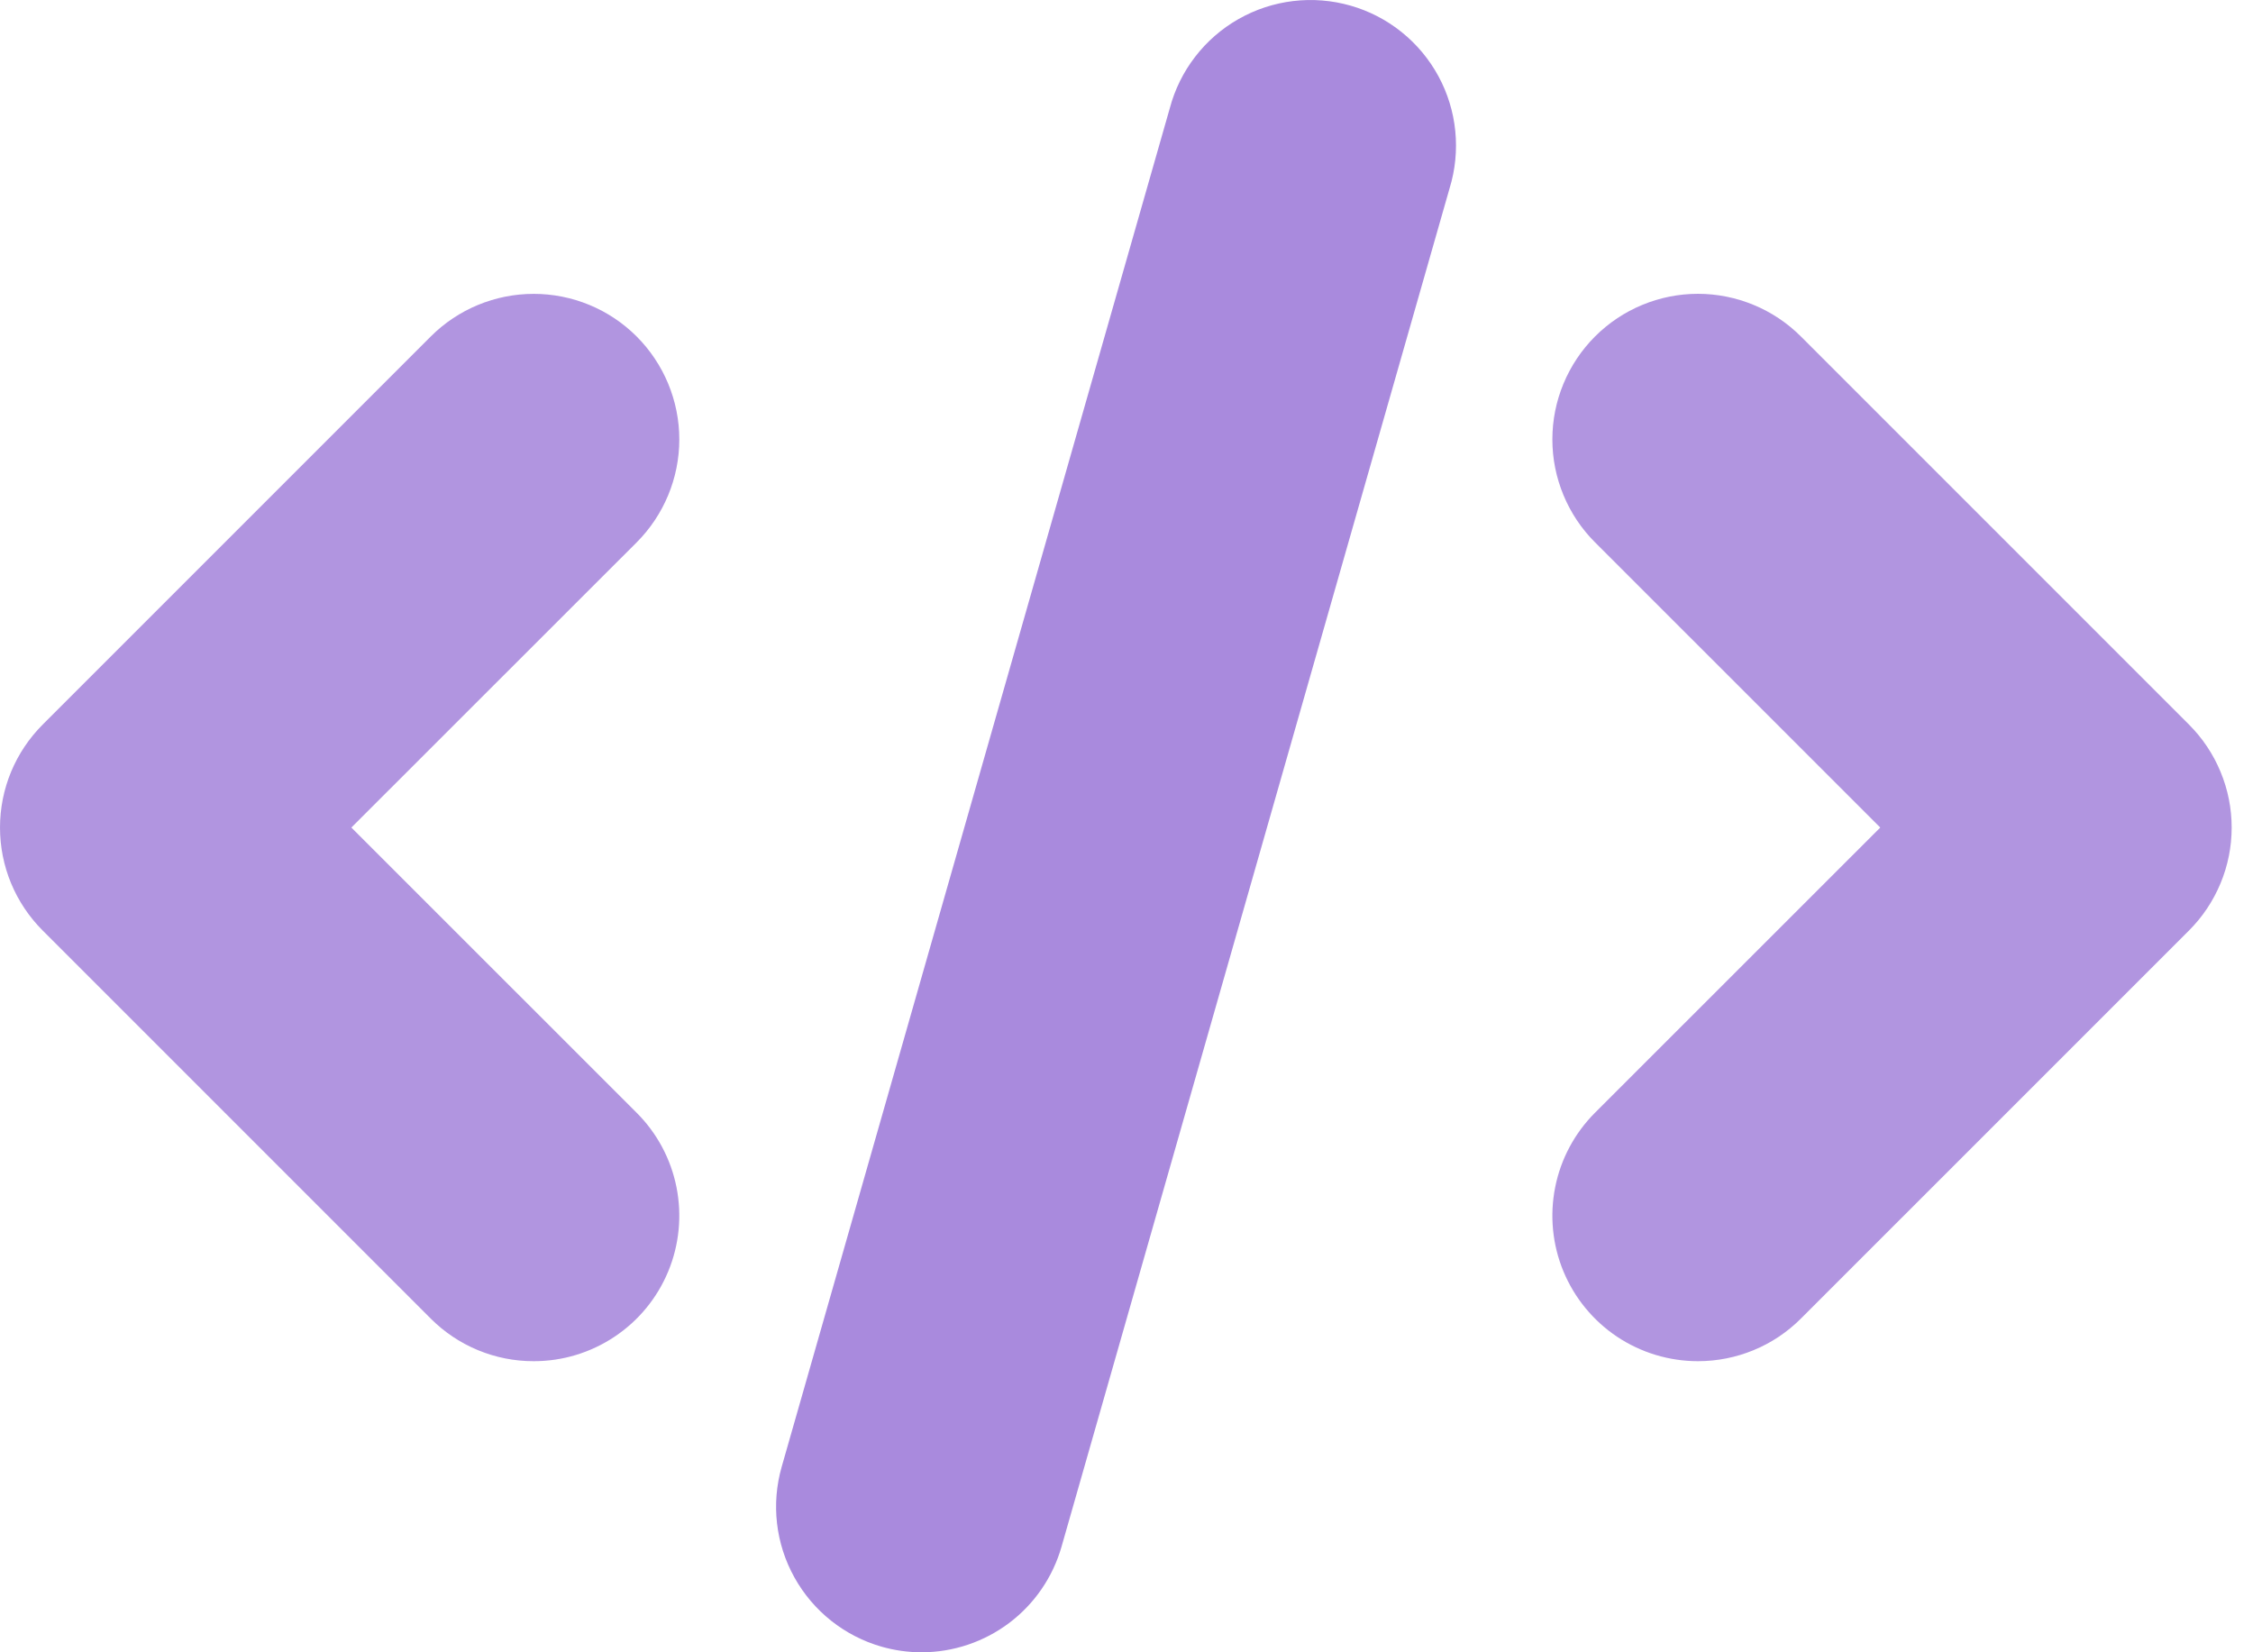
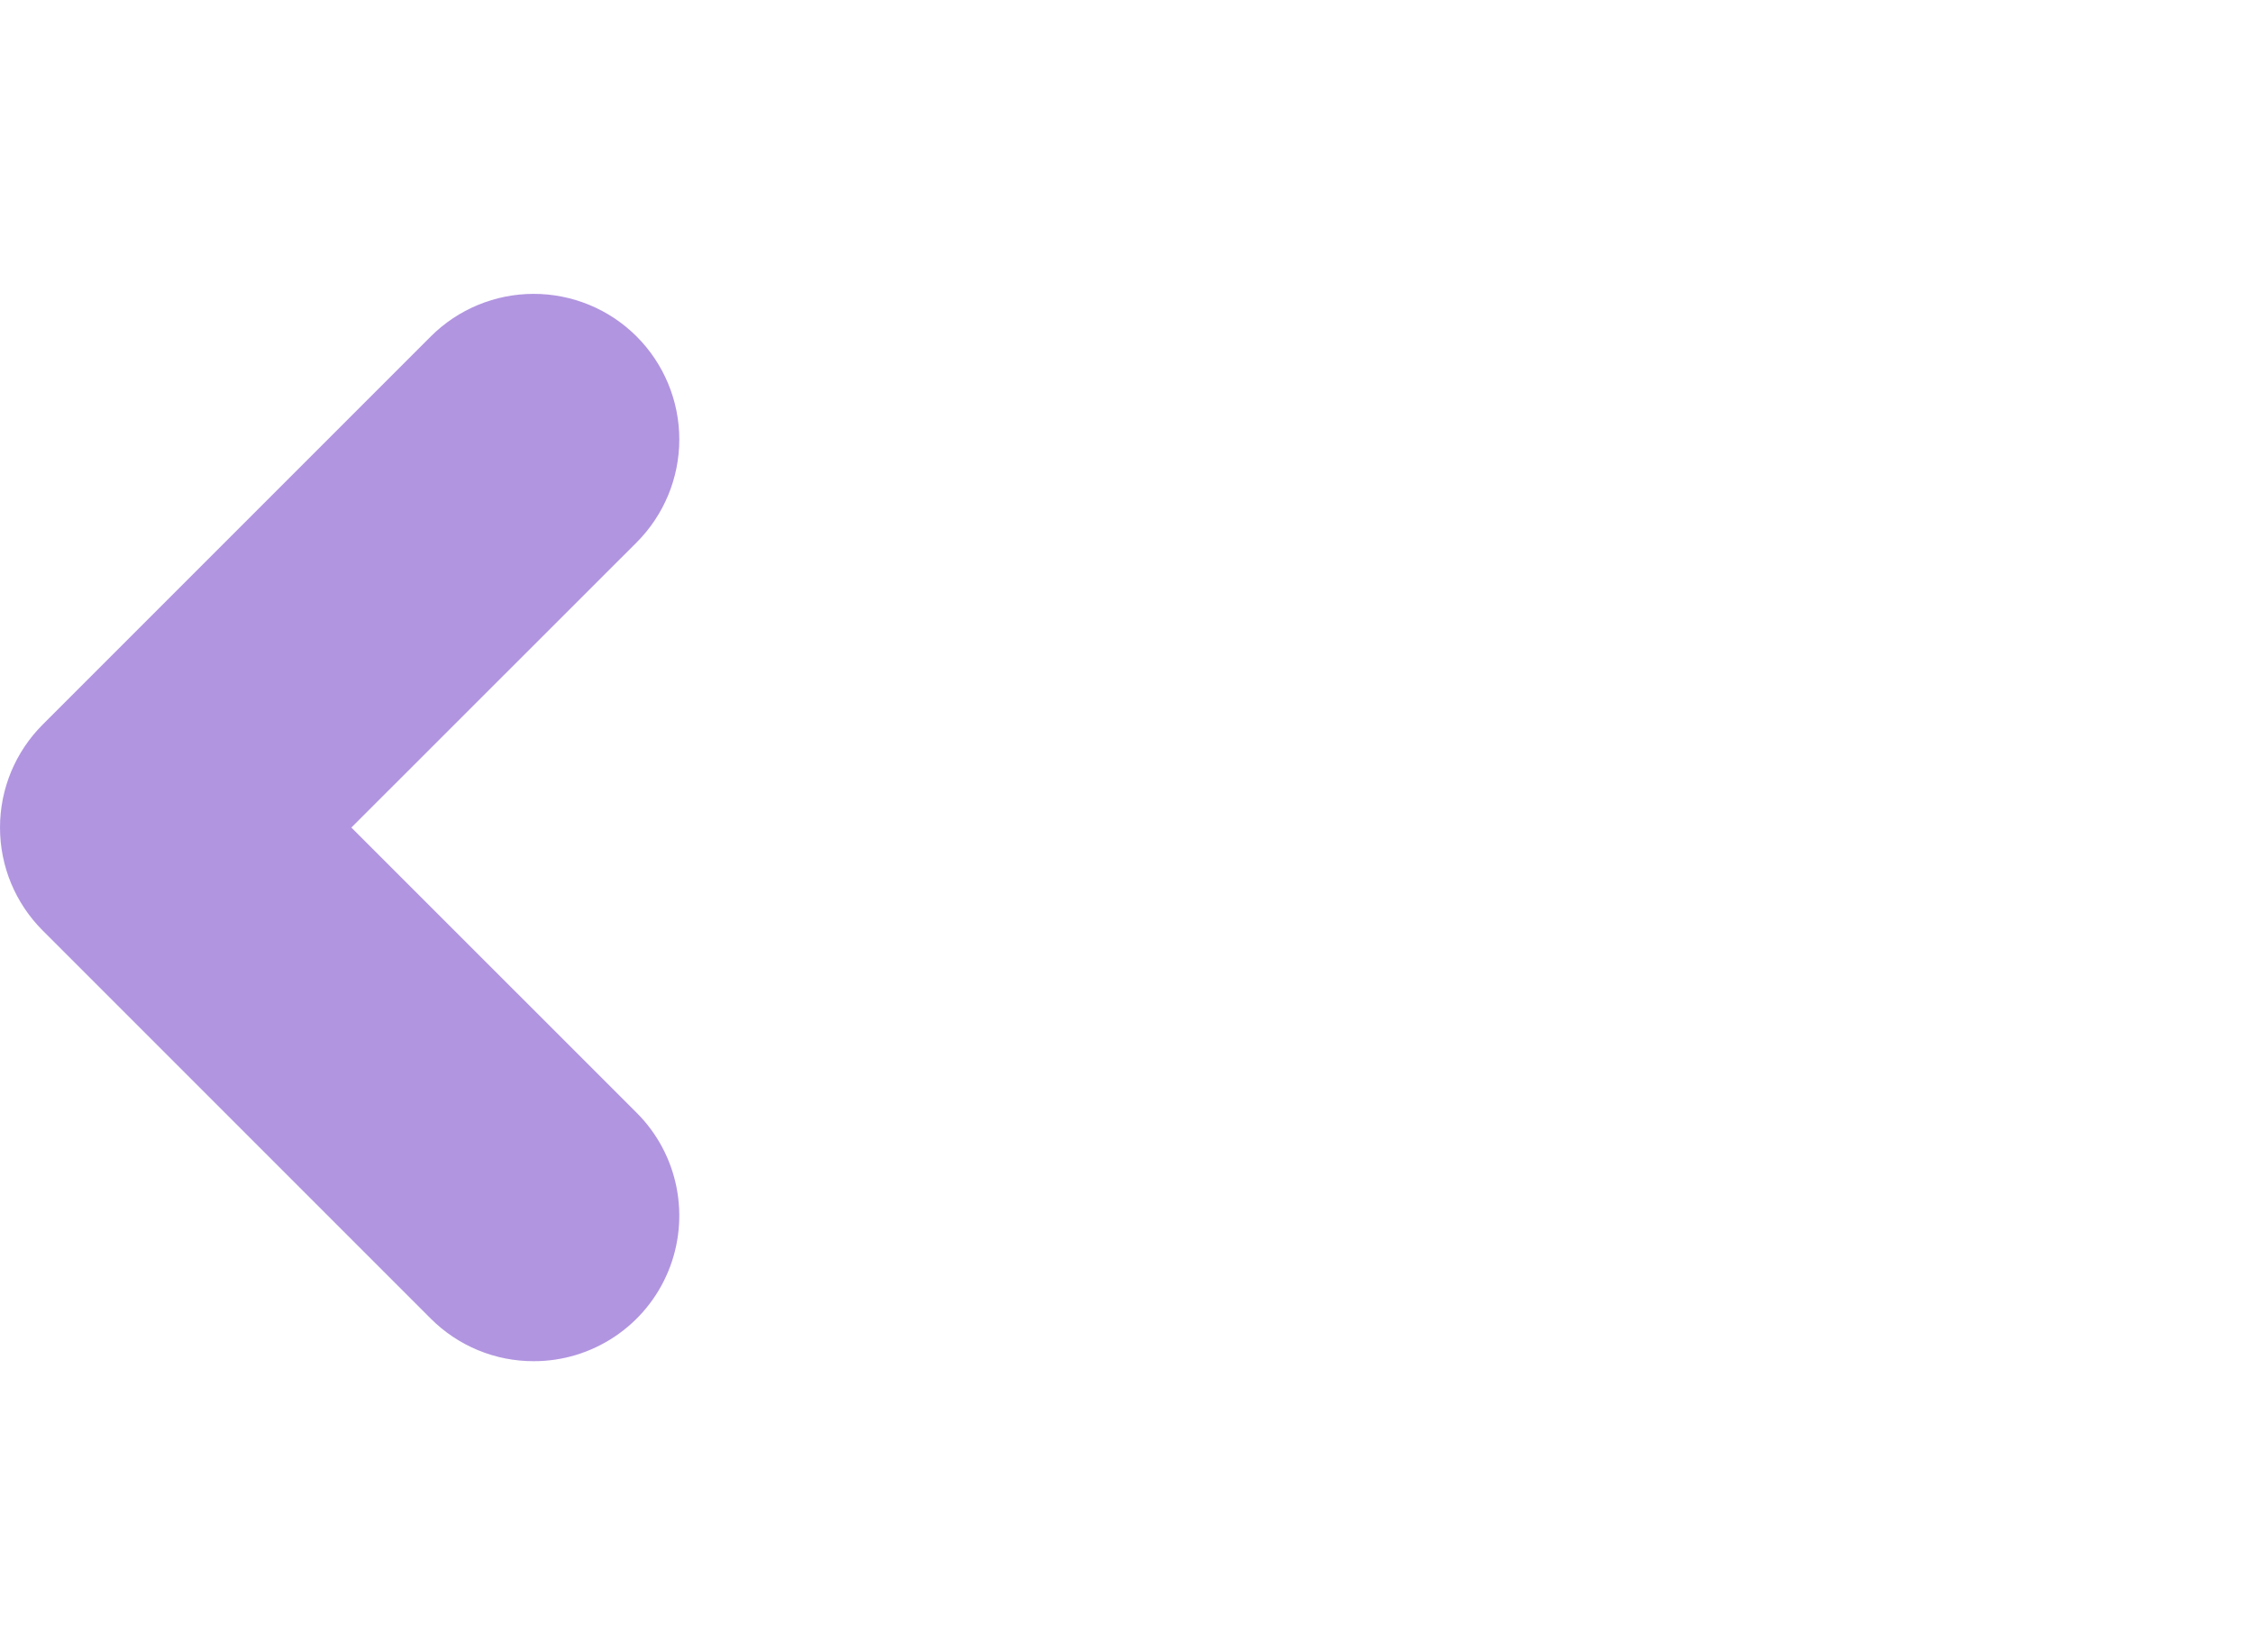
<svg xmlns="http://www.w3.org/2000/svg" width="45" height="33" viewBox="0 0 45 33" fill="none">
  <g opacity="0.9">
    <path d="M10.66 27.186C10.278 27.187 9.9 27.112 9.547 26.966C9.194 26.82 8.874 26.606 8.604 26.336L0.852 18.584C0.582 18.314 0.368 17.994 0.221 17.641C0.075 17.288 0 16.91 0 16.528C0 16.146 0.075 15.768 0.221 15.415C0.368 15.062 0.582 14.742 0.852 14.472L8.604 6.72C9.149 6.175 9.889 5.869 10.66 5.869C11.431 5.869 12.171 6.175 12.716 6.72C13.261 7.266 13.568 8.005 13.568 8.776C13.568 9.548 13.261 10.287 12.716 10.833L7.018 16.528L12.716 22.224C13.123 22.63 13.4 23.148 13.512 23.712C13.624 24.276 13.567 24.861 13.347 25.392C13.127 25.924 12.754 26.378 12.275 26.697C11.797 27.016 11.235 27.187 10.66 27.186Z" fill="#A98ADD" />
  </g>
  <g opacity="0.9">
-     <path d="M33.914 27.186C33.339 27.186 32.777 27.016 32.298 26.697C31.82 26.377 31.447 25.923 31.227 25.392C31.007 24.861 30.95 24.276 31.062 23.712C31.174 23.148 31.451 22.63 31.858 22.223L37.555 16.528L31.858 10.832C31.588 10.562 31.374 10.242 31.228 9.889C31.081 9.536 31.006 9.158 31.006 8.776C31.006 8.394 31.081 8.016 31.228 7.663C31.374 7.311 31.588 6.99 31.858 6.72C32.403 6.175 33.143 5.868 33.914 5.868C34.296 5.868 34.674 5.944 35.027 6.09C35.38 6.236 35.7 6.45 35.97 6.72L43.722 14.472C43.992 14.742 44.206 15.062 44.352 15.415C44.499 15.768 44.574 16.146 44.574 16.528C44.574 16.91 44.499 17.288 44.352 17.641C44.206 17.993 43.992 18.314 43.722 18.584L35.97 26.335C35.7 26.605 35.38 26.82 35.027 26.965C34.674 27.111 34.296 27.186 33.914 27.186Z" fill="#A98ADD" />
-   </g>
-   <path d="M18.409 33C18.138 33 17.869 32.962 17.609 32.888C16.868 32.676 16.241 32.178 15.867 31.504C15.492 30.831 15.401 30.036 15.613 29.295L23.364 2.164C23.463 1.79 23.635 1.44 23.871 1.134C24.107 0.827 24.402 0.571 24.738 0.38C25.074 0.189 25.445 0.067 25.828 0.021C26.212 -0.025 26.602 0.006 26.973 0.112C27.345 0.218 27.692 0.397 27.993 0.639C28.295 0.881 28.545 1.181 28.73 1.521C28.914 1.86 29.029 2.234 29.067 2.618C29.105 3.003 29.067 3.391 28.953 3.761L21.202 30.892C21.028 31.499 20.662 32.033 20.158 32.413C19.654 32.793 19.04 32.999 18.409 33Z" fill="#A98ADD" />
+     </g>
</svg>